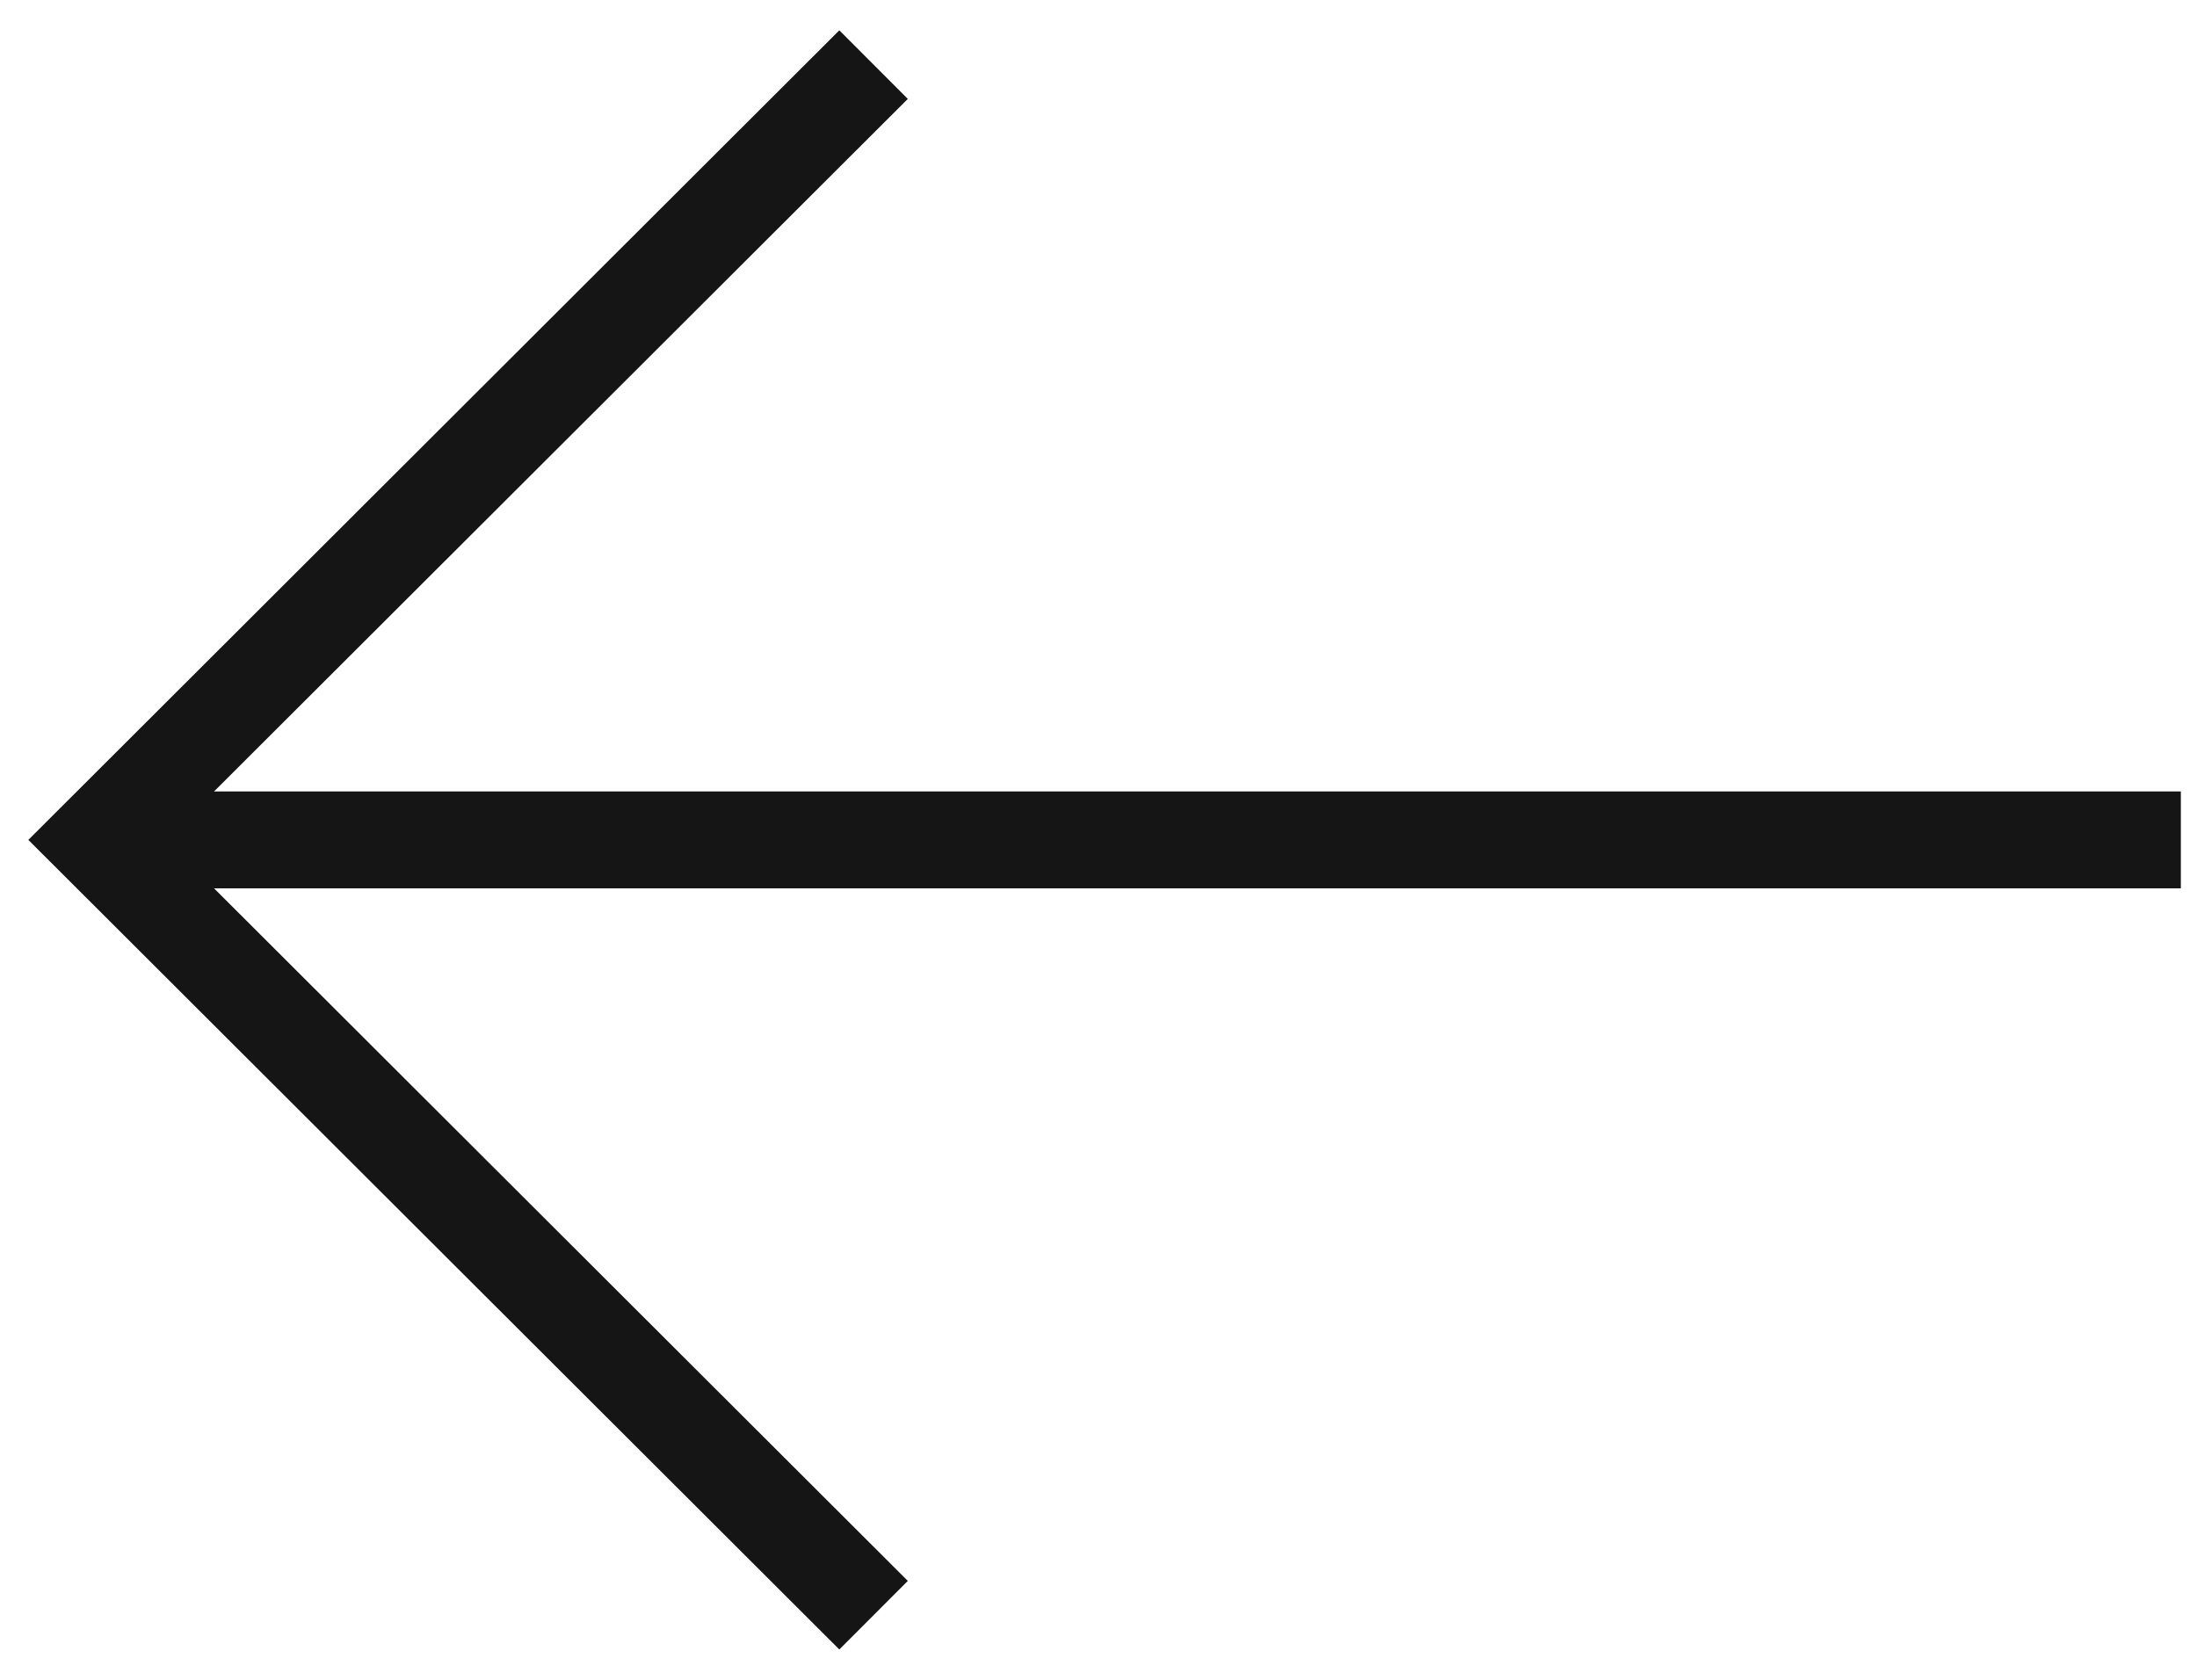
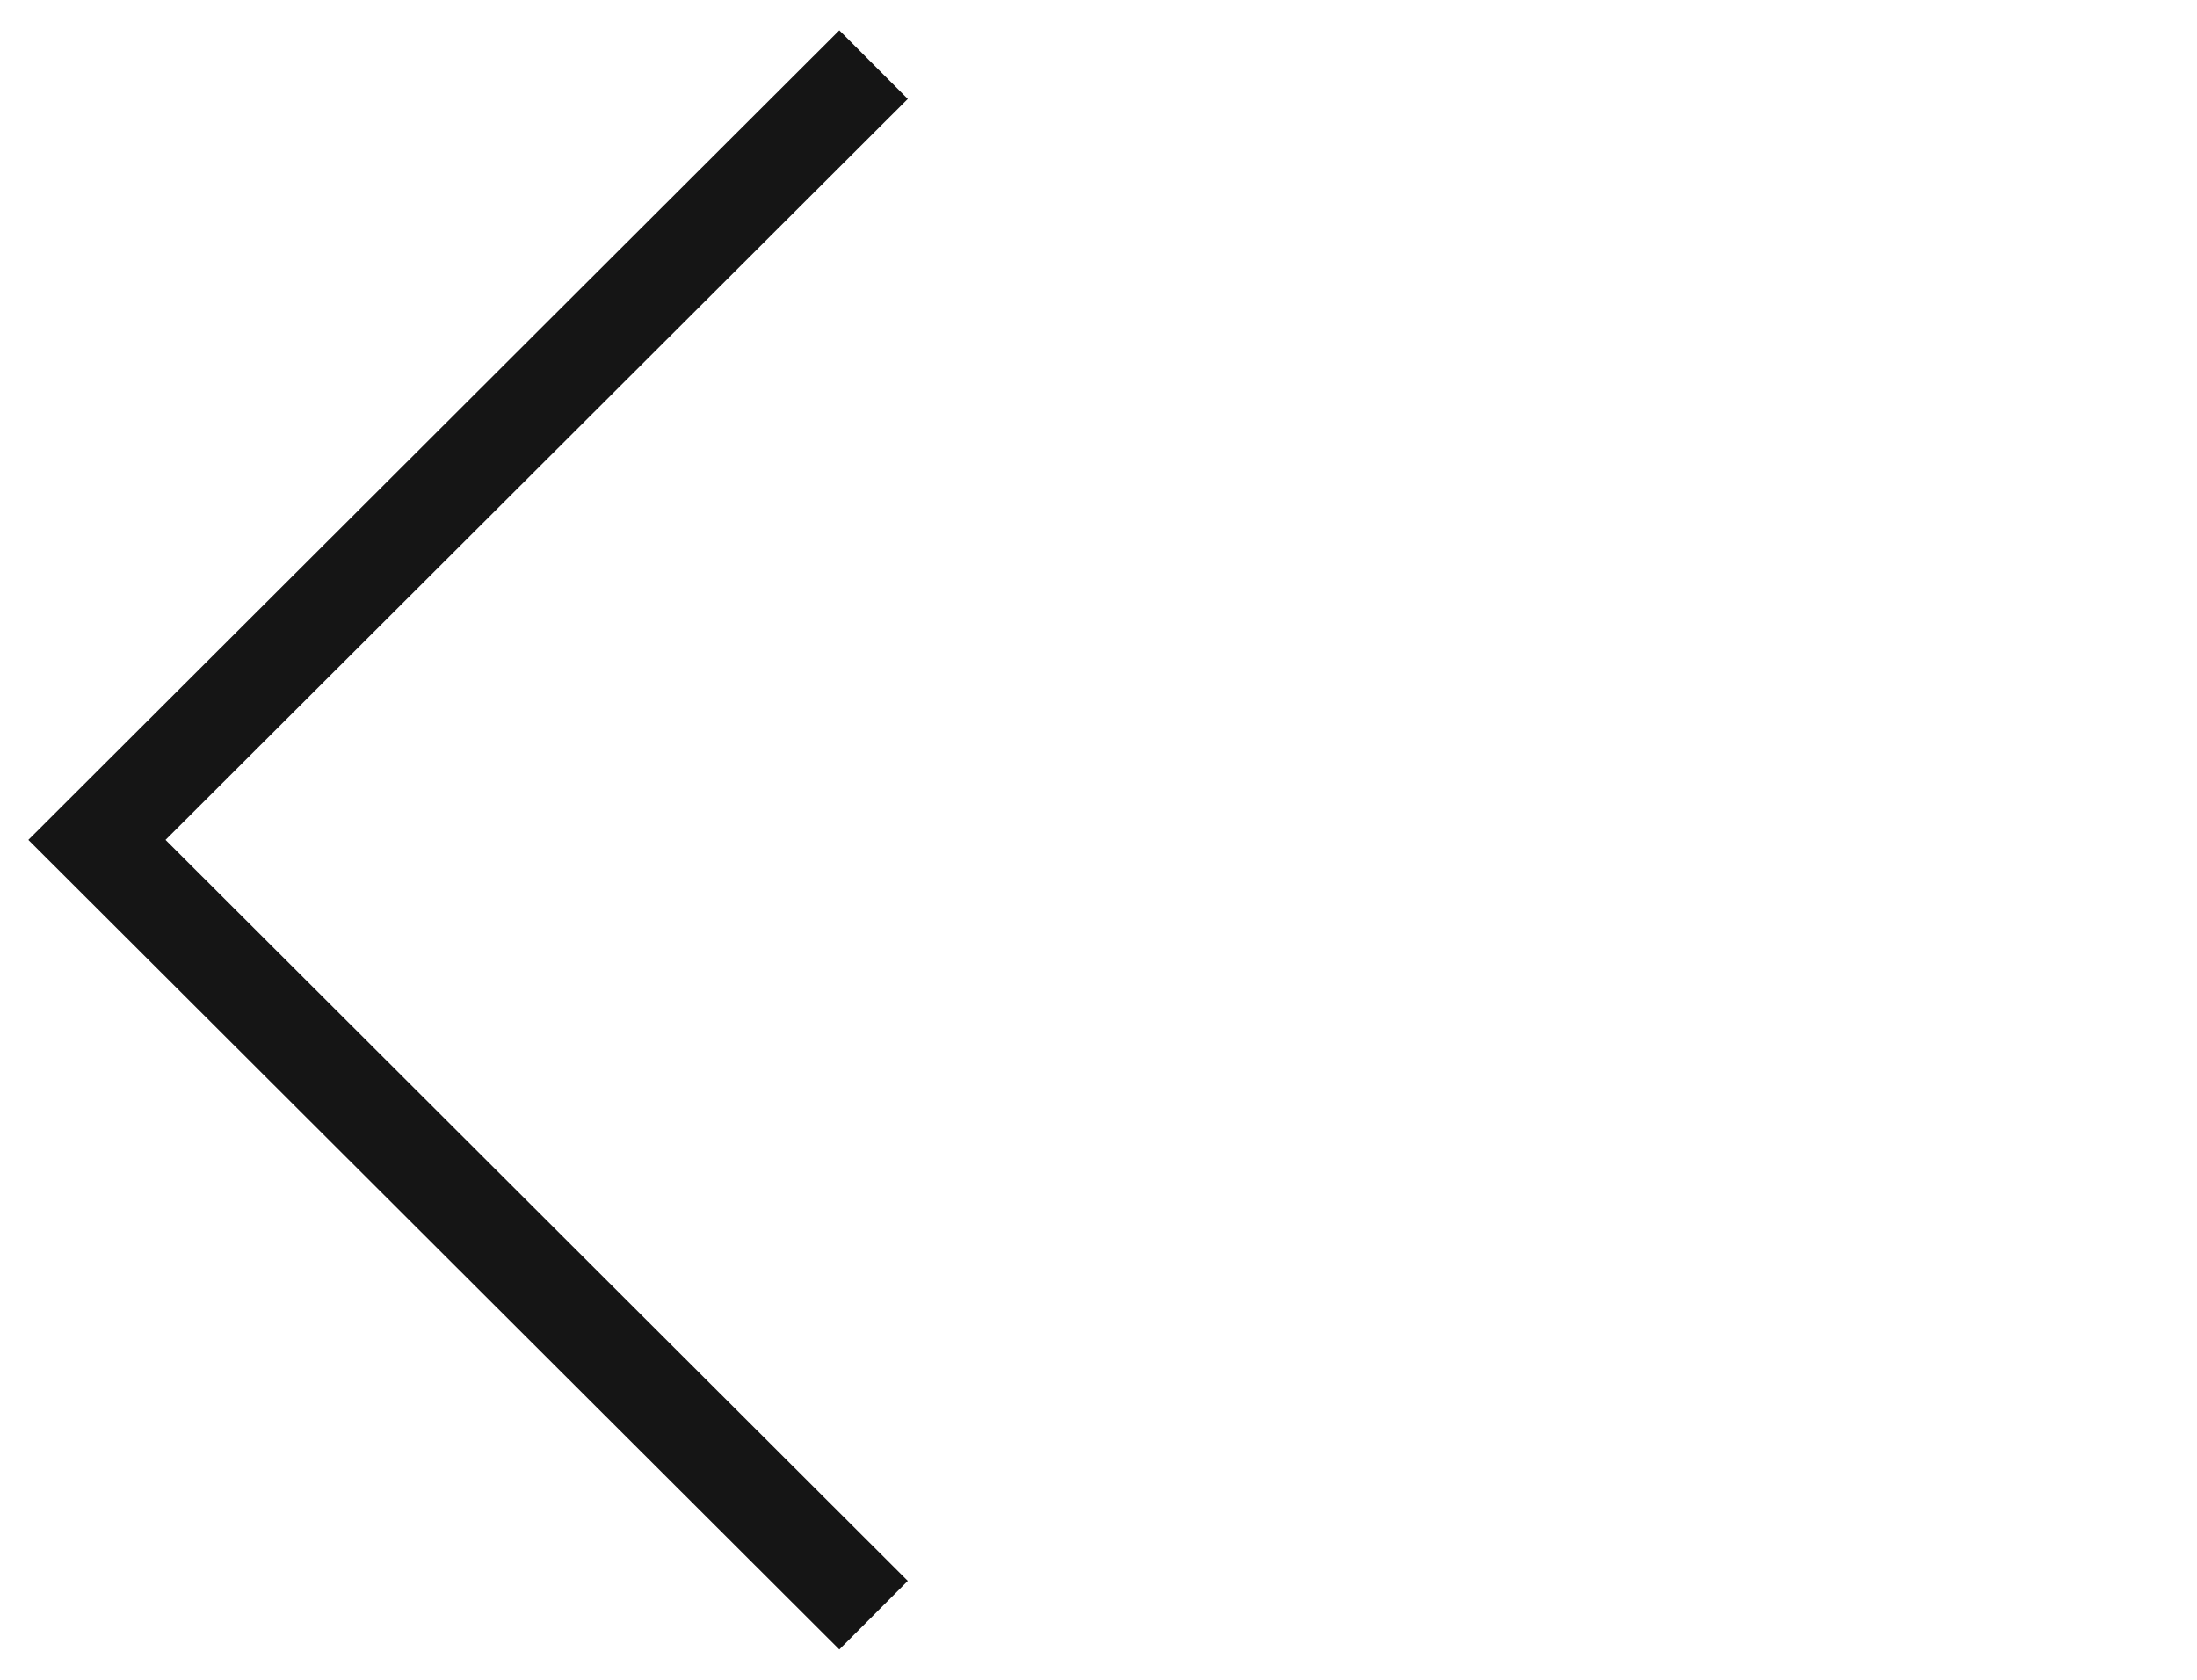
<svg xmlns="http://www.w3.org/2000/svg" width="68" height="52" viewBox="0 0 68 52" fill="none">
-   <path d="M66 26L6 26" stroke="#151515" stroke-width="3" stroke-linecap="square" />
  <path d="M27.038 2L3 26L27.038 50" stroke="#151515" stroke-width="3" />
</svg>